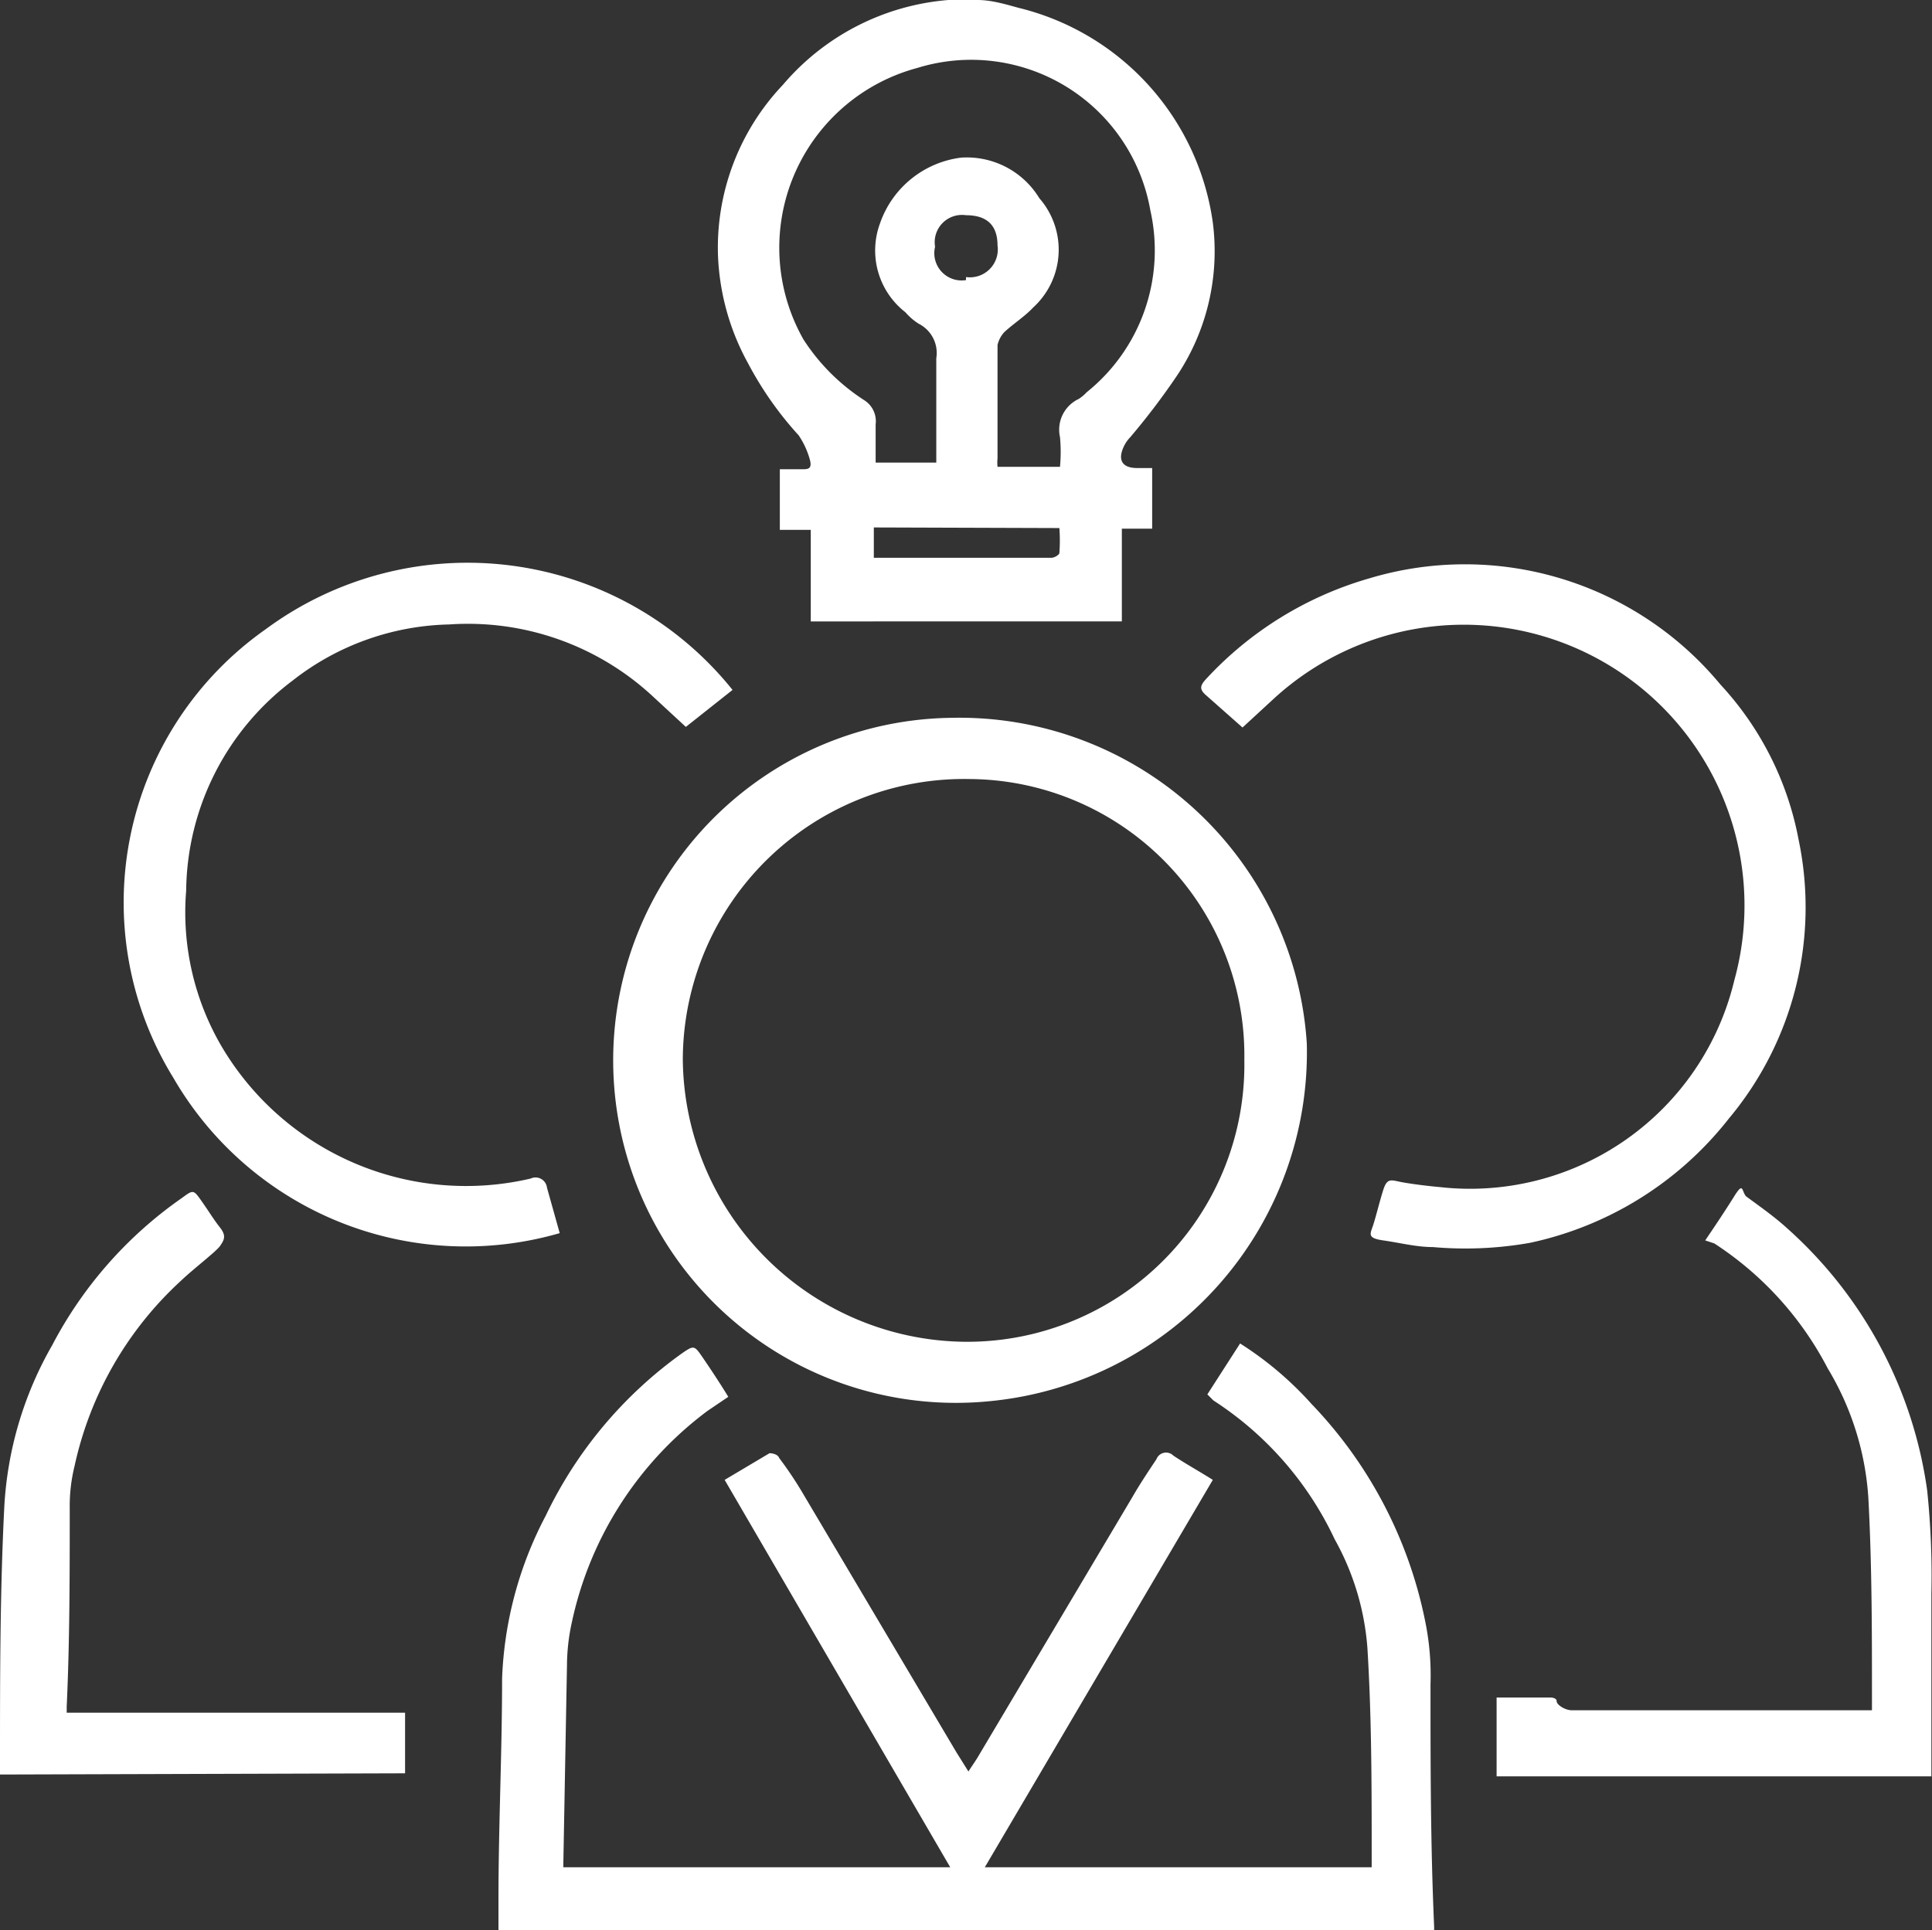
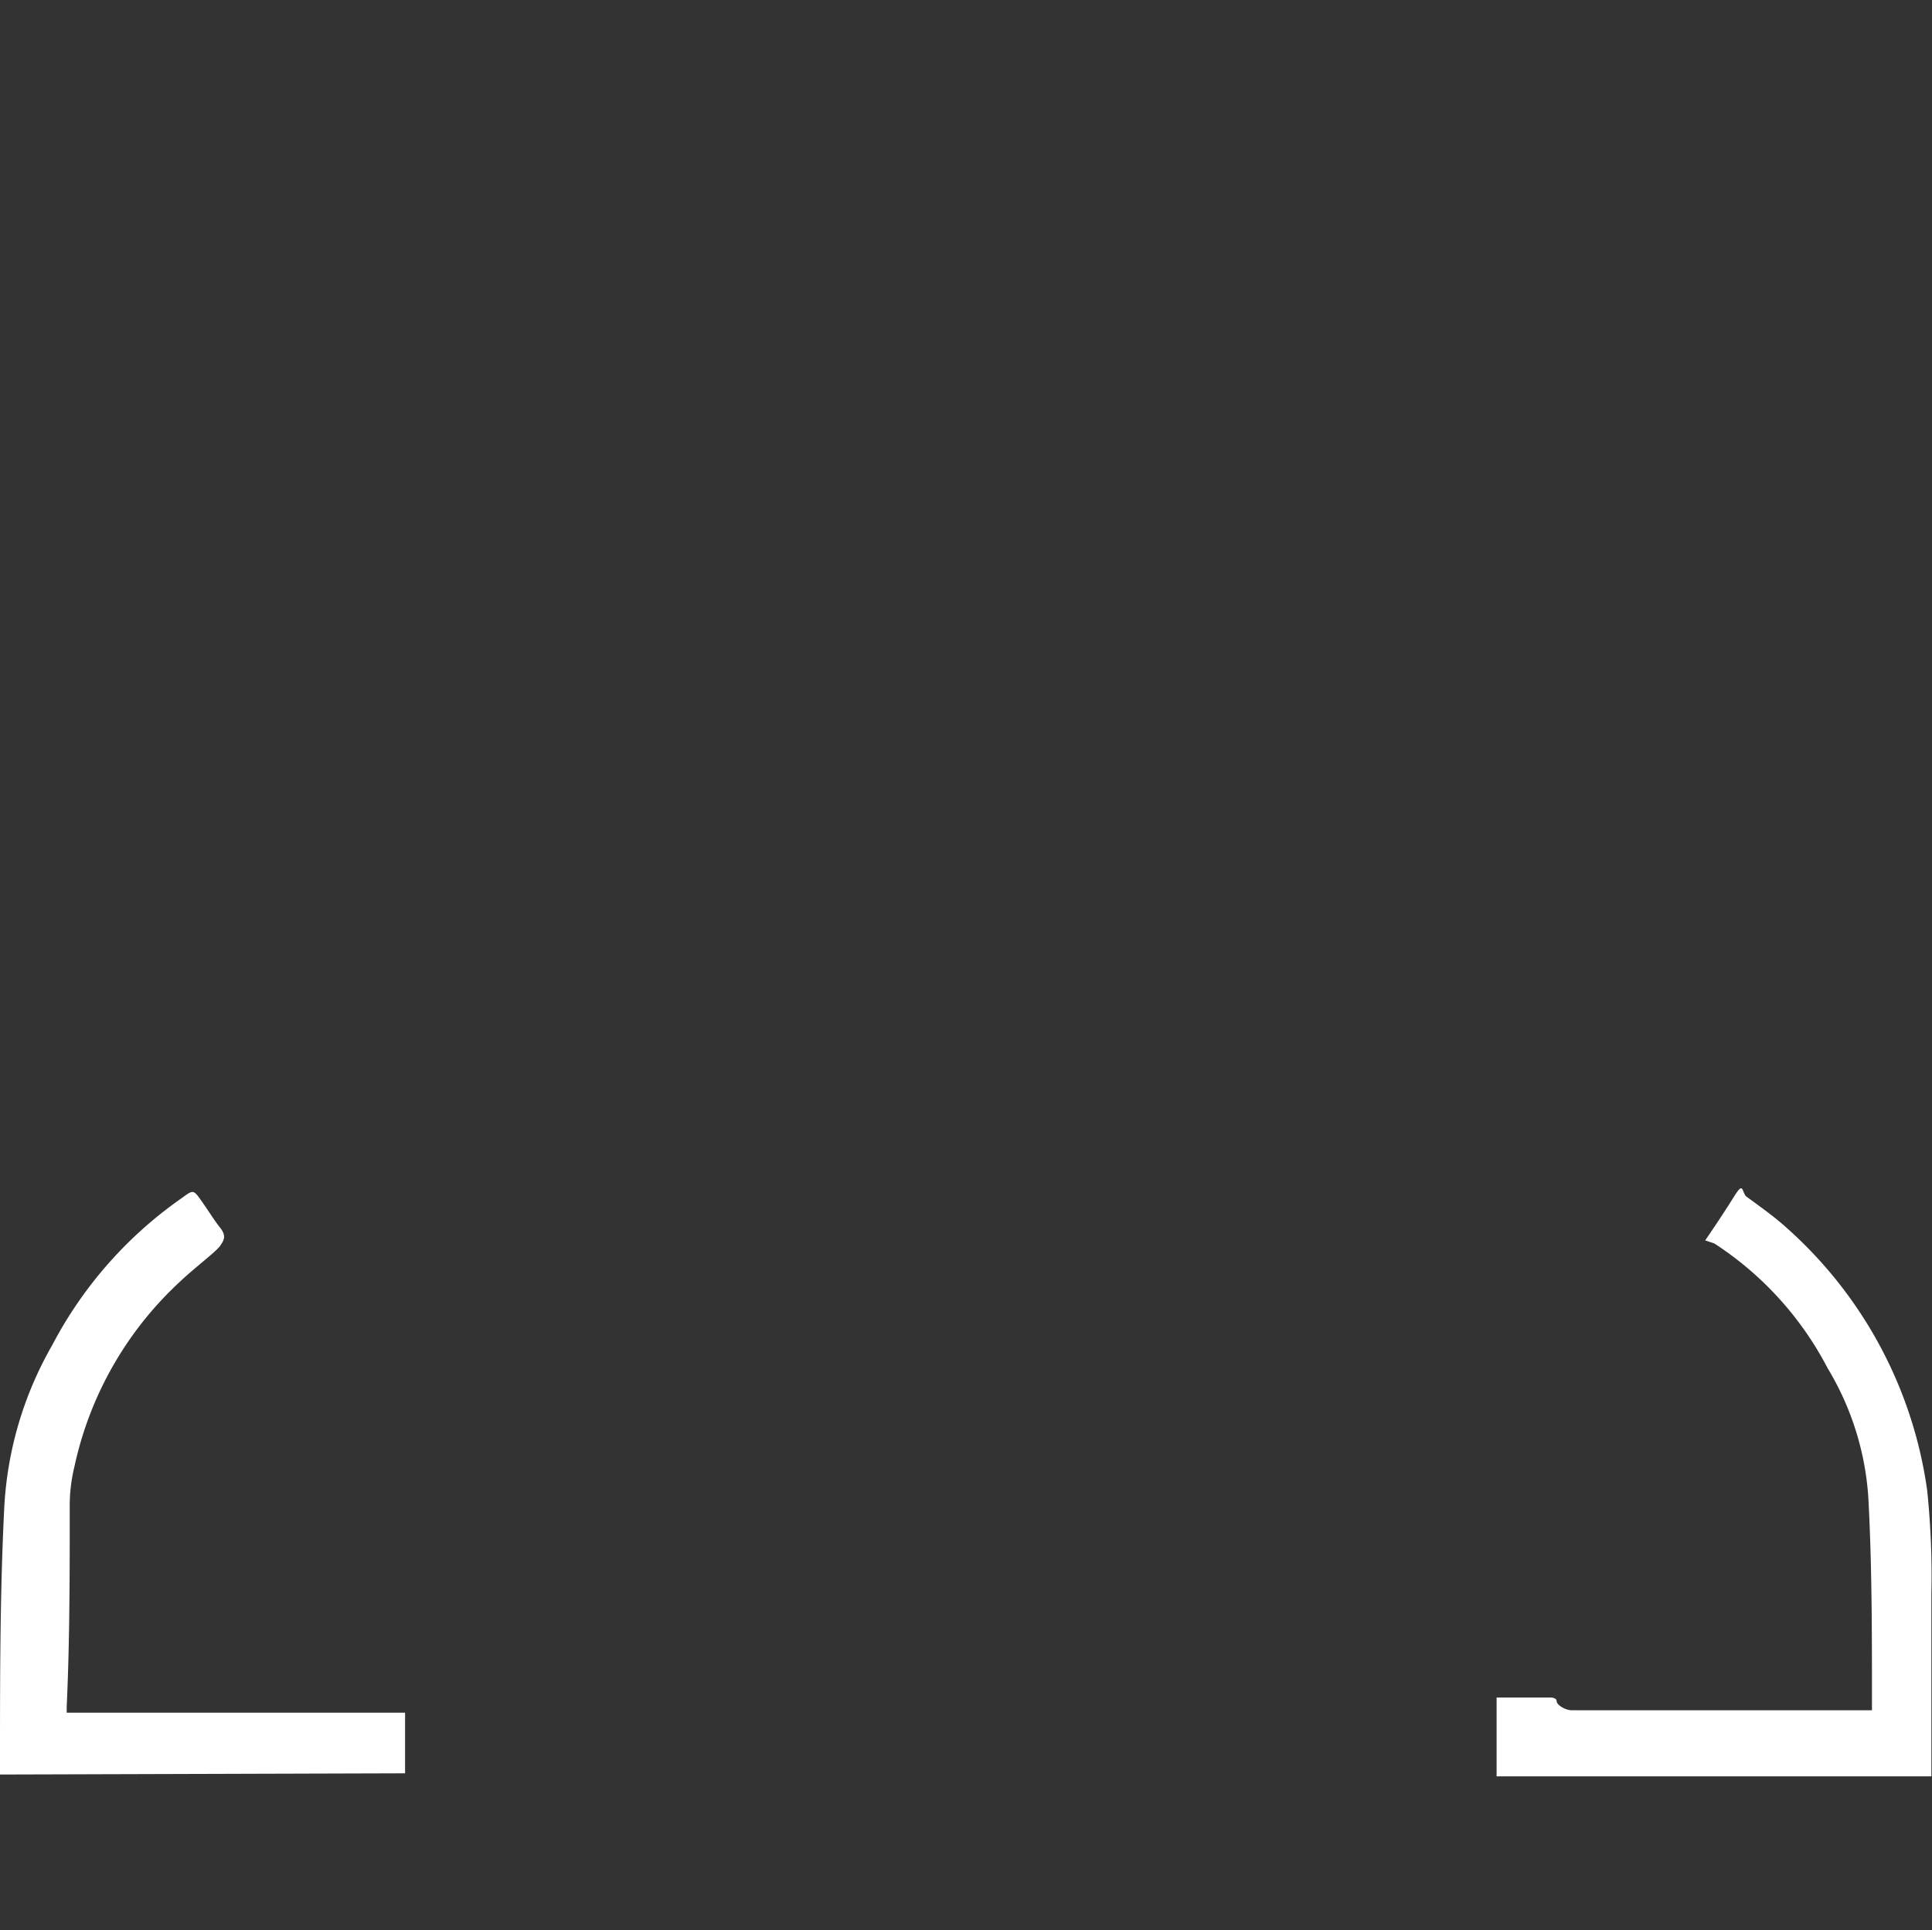
<svg xmlns="http://www.w3.org/2000/svg" viewBox="0 0 31.86 31.84">
  <rect x="0" y="0" width="31.86" height="31.84" fill="#333333" stroke="none" />
  <defs>
    <style>.cls-1{fill:#fff;}</style>
  </defs>
  <g id="Layer_2" data-name="Layer 2">
    <g id="Layer_1-2" data-name="Layer 1">
-       <path class="cls-1" d="M16.12,0c.23,0,.46.07.68.13A4.25,4.25,0,0,1,20,3.67a3.7,3.7,0,0,1-.6,2.54,11.7,11.7,0,0,1-.76,1,.57.57,0,0,0-.11.16c-.11.24,0,.35.22.35H19v1h-.5v1.53H13.37V8.74h-.51v-1h.36c.1,0,.17,0,.14-.14a1.35,1.35,0,0,0-.19-.42A5.7,5.7,0,0,1,12.34,6a4,4,0,0,1-.5-1.79,3.9,3.9,0,0,1,1.07-2.81A4,4,0,0,1,15.64,0l.09,0Zm1.36,7.7a2.66,2.66,0,0,0,0-.49.56.56,0,0,1,.31-.63.69.69,0,0,0,.13-.11,3,3,0,0,0,1.05-3,3,3,0,0,0-3.84-2.35,3.07,3.07,0,0,0-1.88,4.48,3.36,3.36,0,0,0,1,1,.41.41,0,0,1,.19.4c0,.2,0,.41,0,.63h1V7.51c0-.53,0-1.07,0-1.6a.54.54,0,0,0-.29-.57,1,1,0,0,1-.22-.19,1.29,1.29,0,0,1-.42-1.46A1.63,1.63,0,0,1,15.85,2.6a1.4,1.4,0,0,1,1.29.67,1.29,1.29,0,0,1-.1,1.8c-.14.15-.33.27-.48.41a.47.47,0,0,0-.11.21V7.56a.66.66,0,0,0,0,.14Zm-3.07,1v.5h2.93c.05,0,.13-.05.13-.08a2.81,2.81,0,0,0,0-.41Zm1.52-4.13a.46.46,0,0,0,.52-.52c0-.33-.17-.5-.52-.5a.45.45,0,0,0-.51.52A.45.45,0,0,0,15.93,4.62Z" />
-       <path class="cls-1" d="M8.22,31.84v-.5c0-1.22.06-2.44.06-3.66A6.25,6.25,0,0,1,9,25a7,7,0,0,1,2.25-2.68c.19-.13.2-.13.33.06s.29.43.43.66l-.34.23a5.88,5.88,0,0,0-2.24,3.49,3.34,3.34,0,0,0-.08.7l-.06,3.27s0,0,0,.07h6.38l-3.72-6.39.74-.44s.13,0,.16.08a6.25,6.25,0,0,1,.4.6l2.52,4.25.2.32c.07-.11.13-.19.18-.28l2.52-4.24c.12-.21.26-.42.4-.63a.17.17,0,0,1,.28-.06c.21.14.43.26.65.4L16.24,30.8c2.15,0,4.26,0,6.38,0v-.17c0-1.15,0-2.3-.07-3.44a4.33,4.33,0,0,0-.54-1.8,5.51,5.51,0,0,0-2-2.29L19.91,23l.54-.84a5.61,5.61,0,0,1,1.18,1,7.23,7.23,0,0,1,1.88,3.62,4.43,4.43,0,0,1,.08,1c0,1.32,0,2.65.06,4,0,0,0,.06,0,.11Z" />
-       <path class="cls-1" d="M15.7,11.84a5.74,5.74,0,0,1,5.85,5.37,5.78,5.78,0,0,1-5.21,5.9,5.65,5.65,0,1,1-.64-11.27Zm4.82,5.64A4.56,4.56,0,0,0,16,12.85a4.64,4.64,0,0,0-4.74,4.62,4.7,4.7,0,0,0,4.55,4.66A4.57,4.57,0,0,0,20.52,17.48Z" />
-       <path class="cls-1" d="M9.23,20.34a5.57,5.57,0,0,1-6.37-2.56,5.51,5.51,0,0,1,1.52-7.4,5.6,5.6,0,0,1,7.7,1l-.77.61-.53-.49A4.48,4.48,0,0,0,7.41,10.3a4.33,4.33,0,0,0-2.59.93,4.39,4.39,0,0,0-1.75,3.46,4.38,4.38,0,0,0,.59,2.58,4.68,4.68,0,0,0,5.09,2.17.19.19,0,0,1,.27.15Z" />
-       <path class="cls-1" d="M20.49,12l-.61-.54c-.1-.09-.09-.15,0-.25a5.87,5.87,0,0,1,2.7-1.67,5.47,5.47,0,0,1,5.79,1.75,5.16,5.16,0,0,1,1.29,2.56,5.43,5.43,0,0,1-1.15,4.6,5.67,5.67,0,0,1-3.28,2.05,6.1,6.1,0,0,1-1.6.07c-.27,0-.54-.07-.82-.11s-.21-.11-.16-.27.1-.37.16-.56.12-.17.26-.14.44.07.67.09a4.48,4.48,0,0,0,4.86-3.41A4.63,4.63,0,0,0,21,11.53Z" />
      <path class="cls-1" d="M28.12,20.46c.17-.25.33-.49.48-.73s.12-.09.19,0c.23.17.46.33.67.52a7.11,7.11,0,0,1,2.32,4.33,13.65,13.65,0,0,1,.07,1.7c0,1,0,1.93,0,2.89v.13H24.68V28h.89s.1,0,.1.06.14.15.25.15c.32,0,.63,0,.95,0h4v-.18c0-1.11,0-2.22-.06-3.33a4.72,4.72,0,0,0-.67-2.13,5.45,5.45,0,0,0-1.87-2.06Z" />
      <path class="cls-1" d="M0,29.27v-.21c0-1.4,0-2.79.07-4.19a6,6,0,0,1,.79-2.68A6.8,6.8,0,0,1,3,19.76c.19-.14.19-.14.33.06s.19.29.3.43.06.21,0,.3-.43.37-.64.57a5.82,5.82,0,0,0-1.76,3.06,2.74,2.74,0,0,0-.08.7c0,1.09,0,2.18-.05,3.27,0,0,0,.05,0,.1H6.68v1Z" />
    </g>
  </g>
</svg>